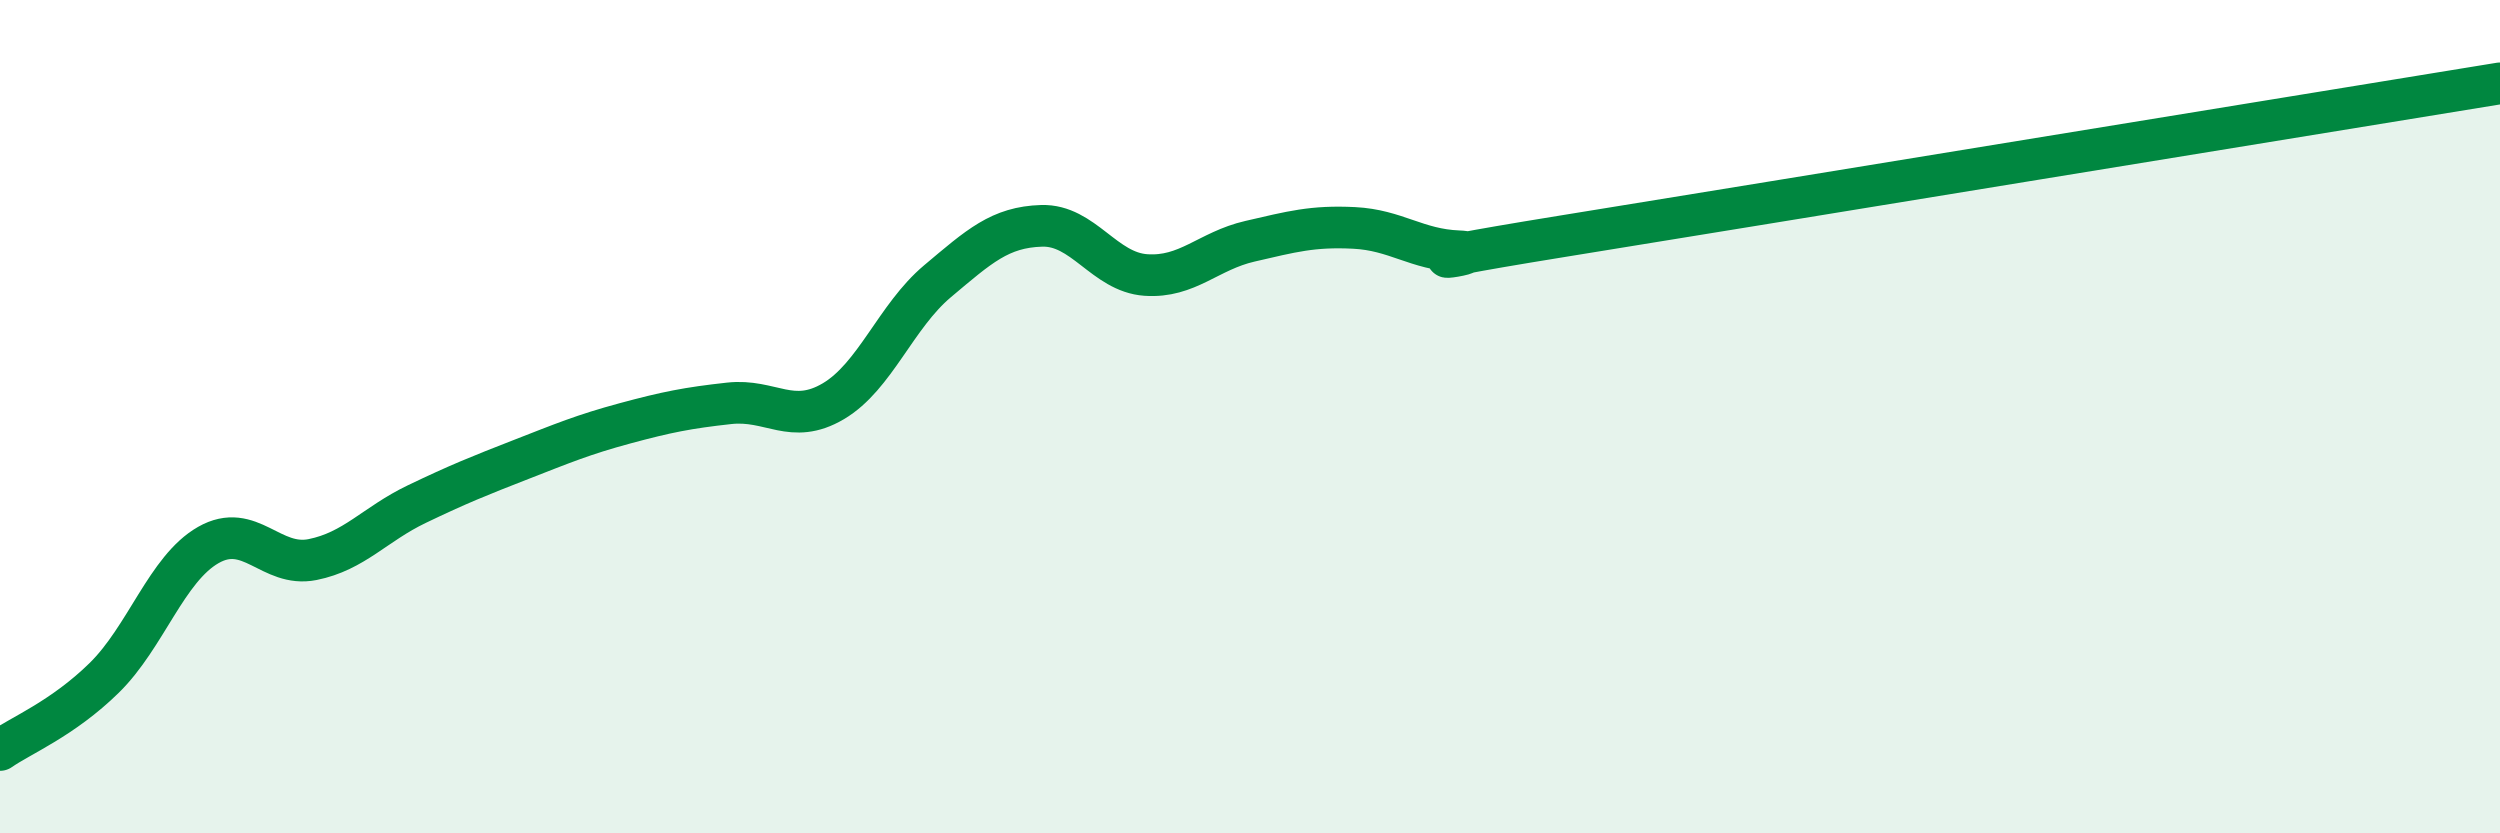
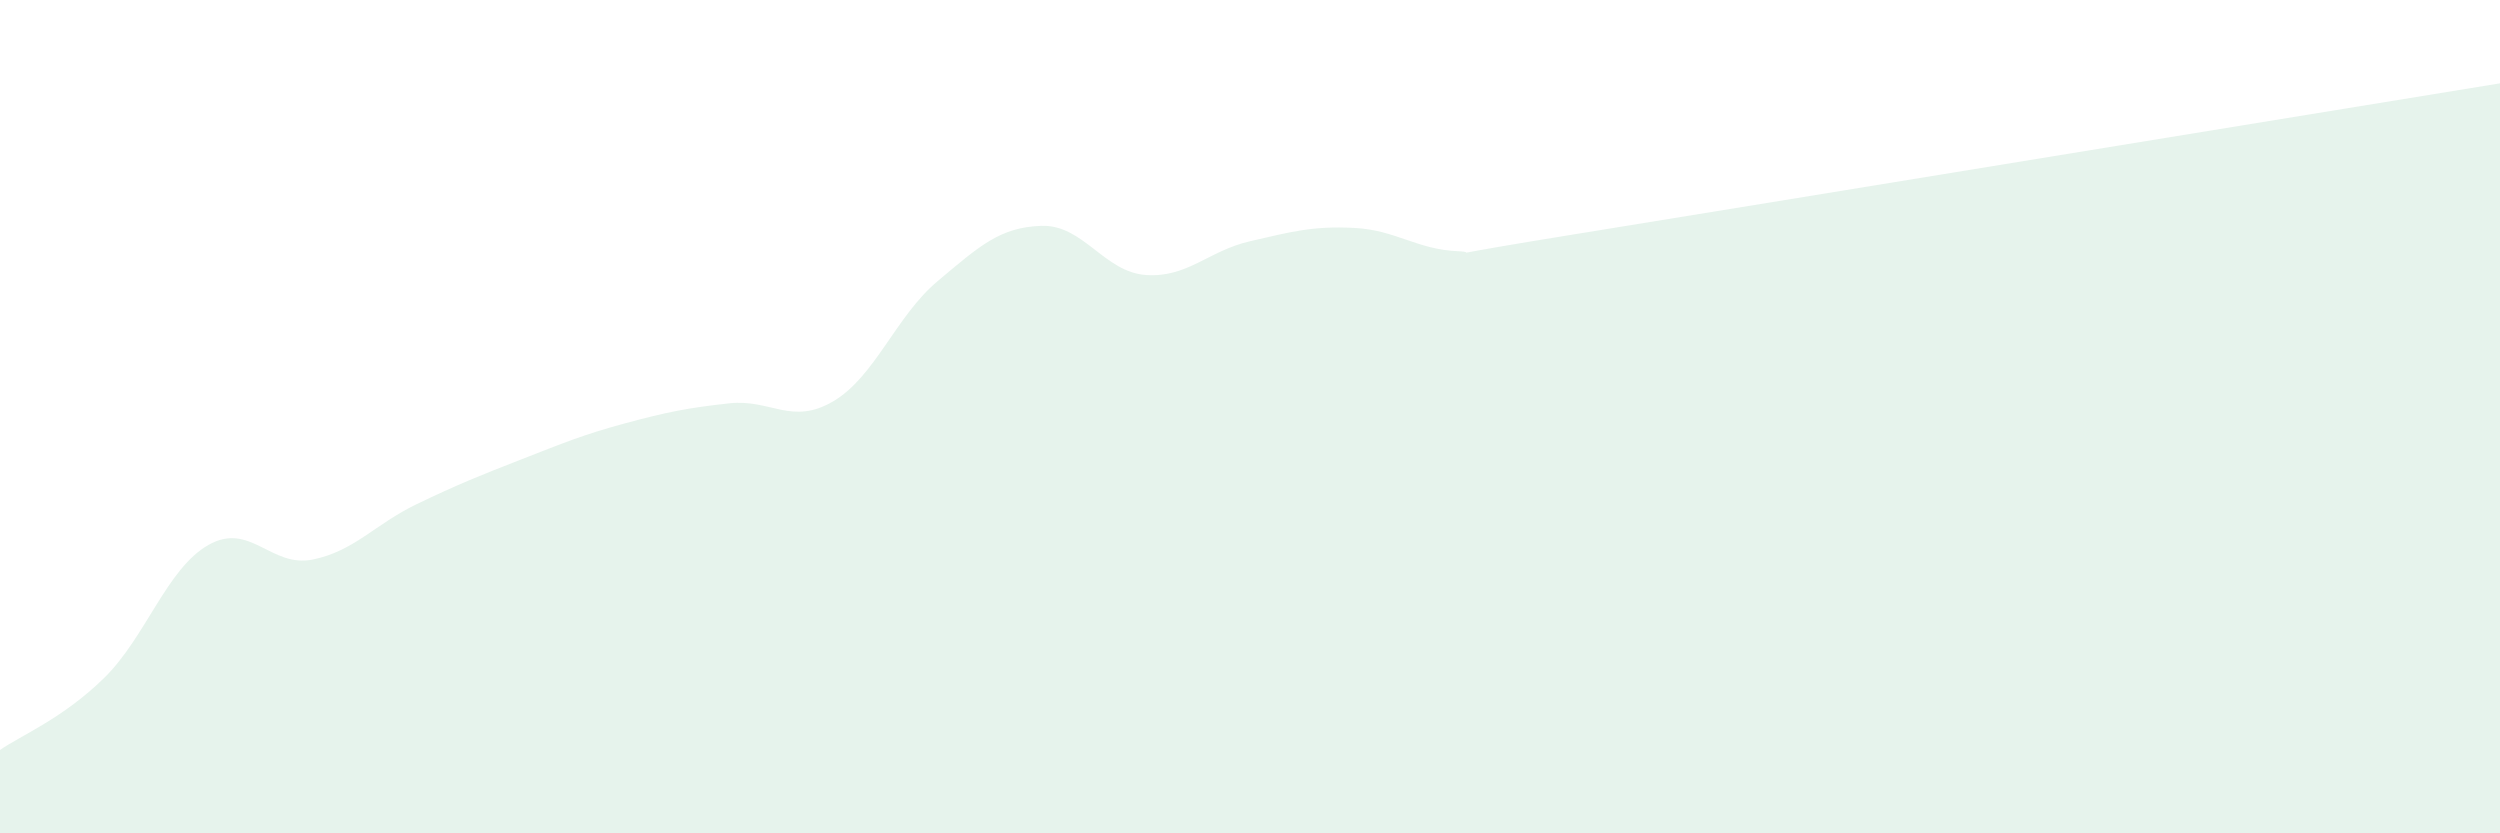
<svg xmlns="http://www.w3.org/2000/svg" width="60" height="20" viewBox="0 0 60 20">
  <path d="M 0,18 C 0.5,17.65 1.5,17.25 2.5,16.27 C 3.5,15.29 4,13.65 5,13.08 C 6,12.51 6.5,13.63 7.5,13.43 C 8.5,13.23 9,12.58 10,12.1 C 11,11.62 11.5,11.42 12.5,11.03 C 13.5,10.64 14,10.43 15,10.16 C 16,9.89 16.5,9.79 17.5,9.68 C 18.5,9.57 19,10.22 20,9.63 C 21,9.04 21.5,7.59 22.5,6.75 C 23.5,5.91 24,5.45 25,5.42 C 26,5.39 26.5,6.53 27.5,6.6 C 28.5,6.67 29,6.02 30,5.79 C 31,5.56 31.5,5.42 32.5,5.47 C 33.5,5.52 34,5.99 35,6.03 C 36,6.07 32.5,6.48 37.5,5.67 C 42.5,4.86 55.5,2.73 60,2L60 20L0 20Z" fill="#008740" opacity="0.1" stroke-linecap="round" stroke-linejoin="round" />
-   <path d="M 0,18 C 0.5,17.65 1.5,17.25 2.5,16.27 C 3.5,15.29 4,13.65 5,13.08 C 6,12.51 6.5,13.63 7.5,13.43 C 8.5,13.23 9,12.58 10,12.1 C 11,11.62 11.5,11.42 12.5,11.03 C 13.5,10.64 14,10.43 15,10.16 C 16,9.89 16.5,9.79 17.5,9.68 C 18.5,9.57 19,10.22 20,9.63 C 21,9.04 21.5,7.59 22.5,6.75 C 23.5,5.91 24,5.45 25,5.42 C 26,5.39 26.5,6.53 27.5,6.6 C 28.5,6.67 29,6.02 30,5.79 C 31,5.56 31.5,5.42 32.5,5.47 C 33.5,5.52 34,5.99 35,6.03 C 36,6.07 32.5,6.48 37.5,5.67 C 42.5,4.86 55.5,2.73 60,2" stroke="#008740" stroke-width="1" fill="none" stroke-linecap="round" stroke-linejoin="round" />
</svg>